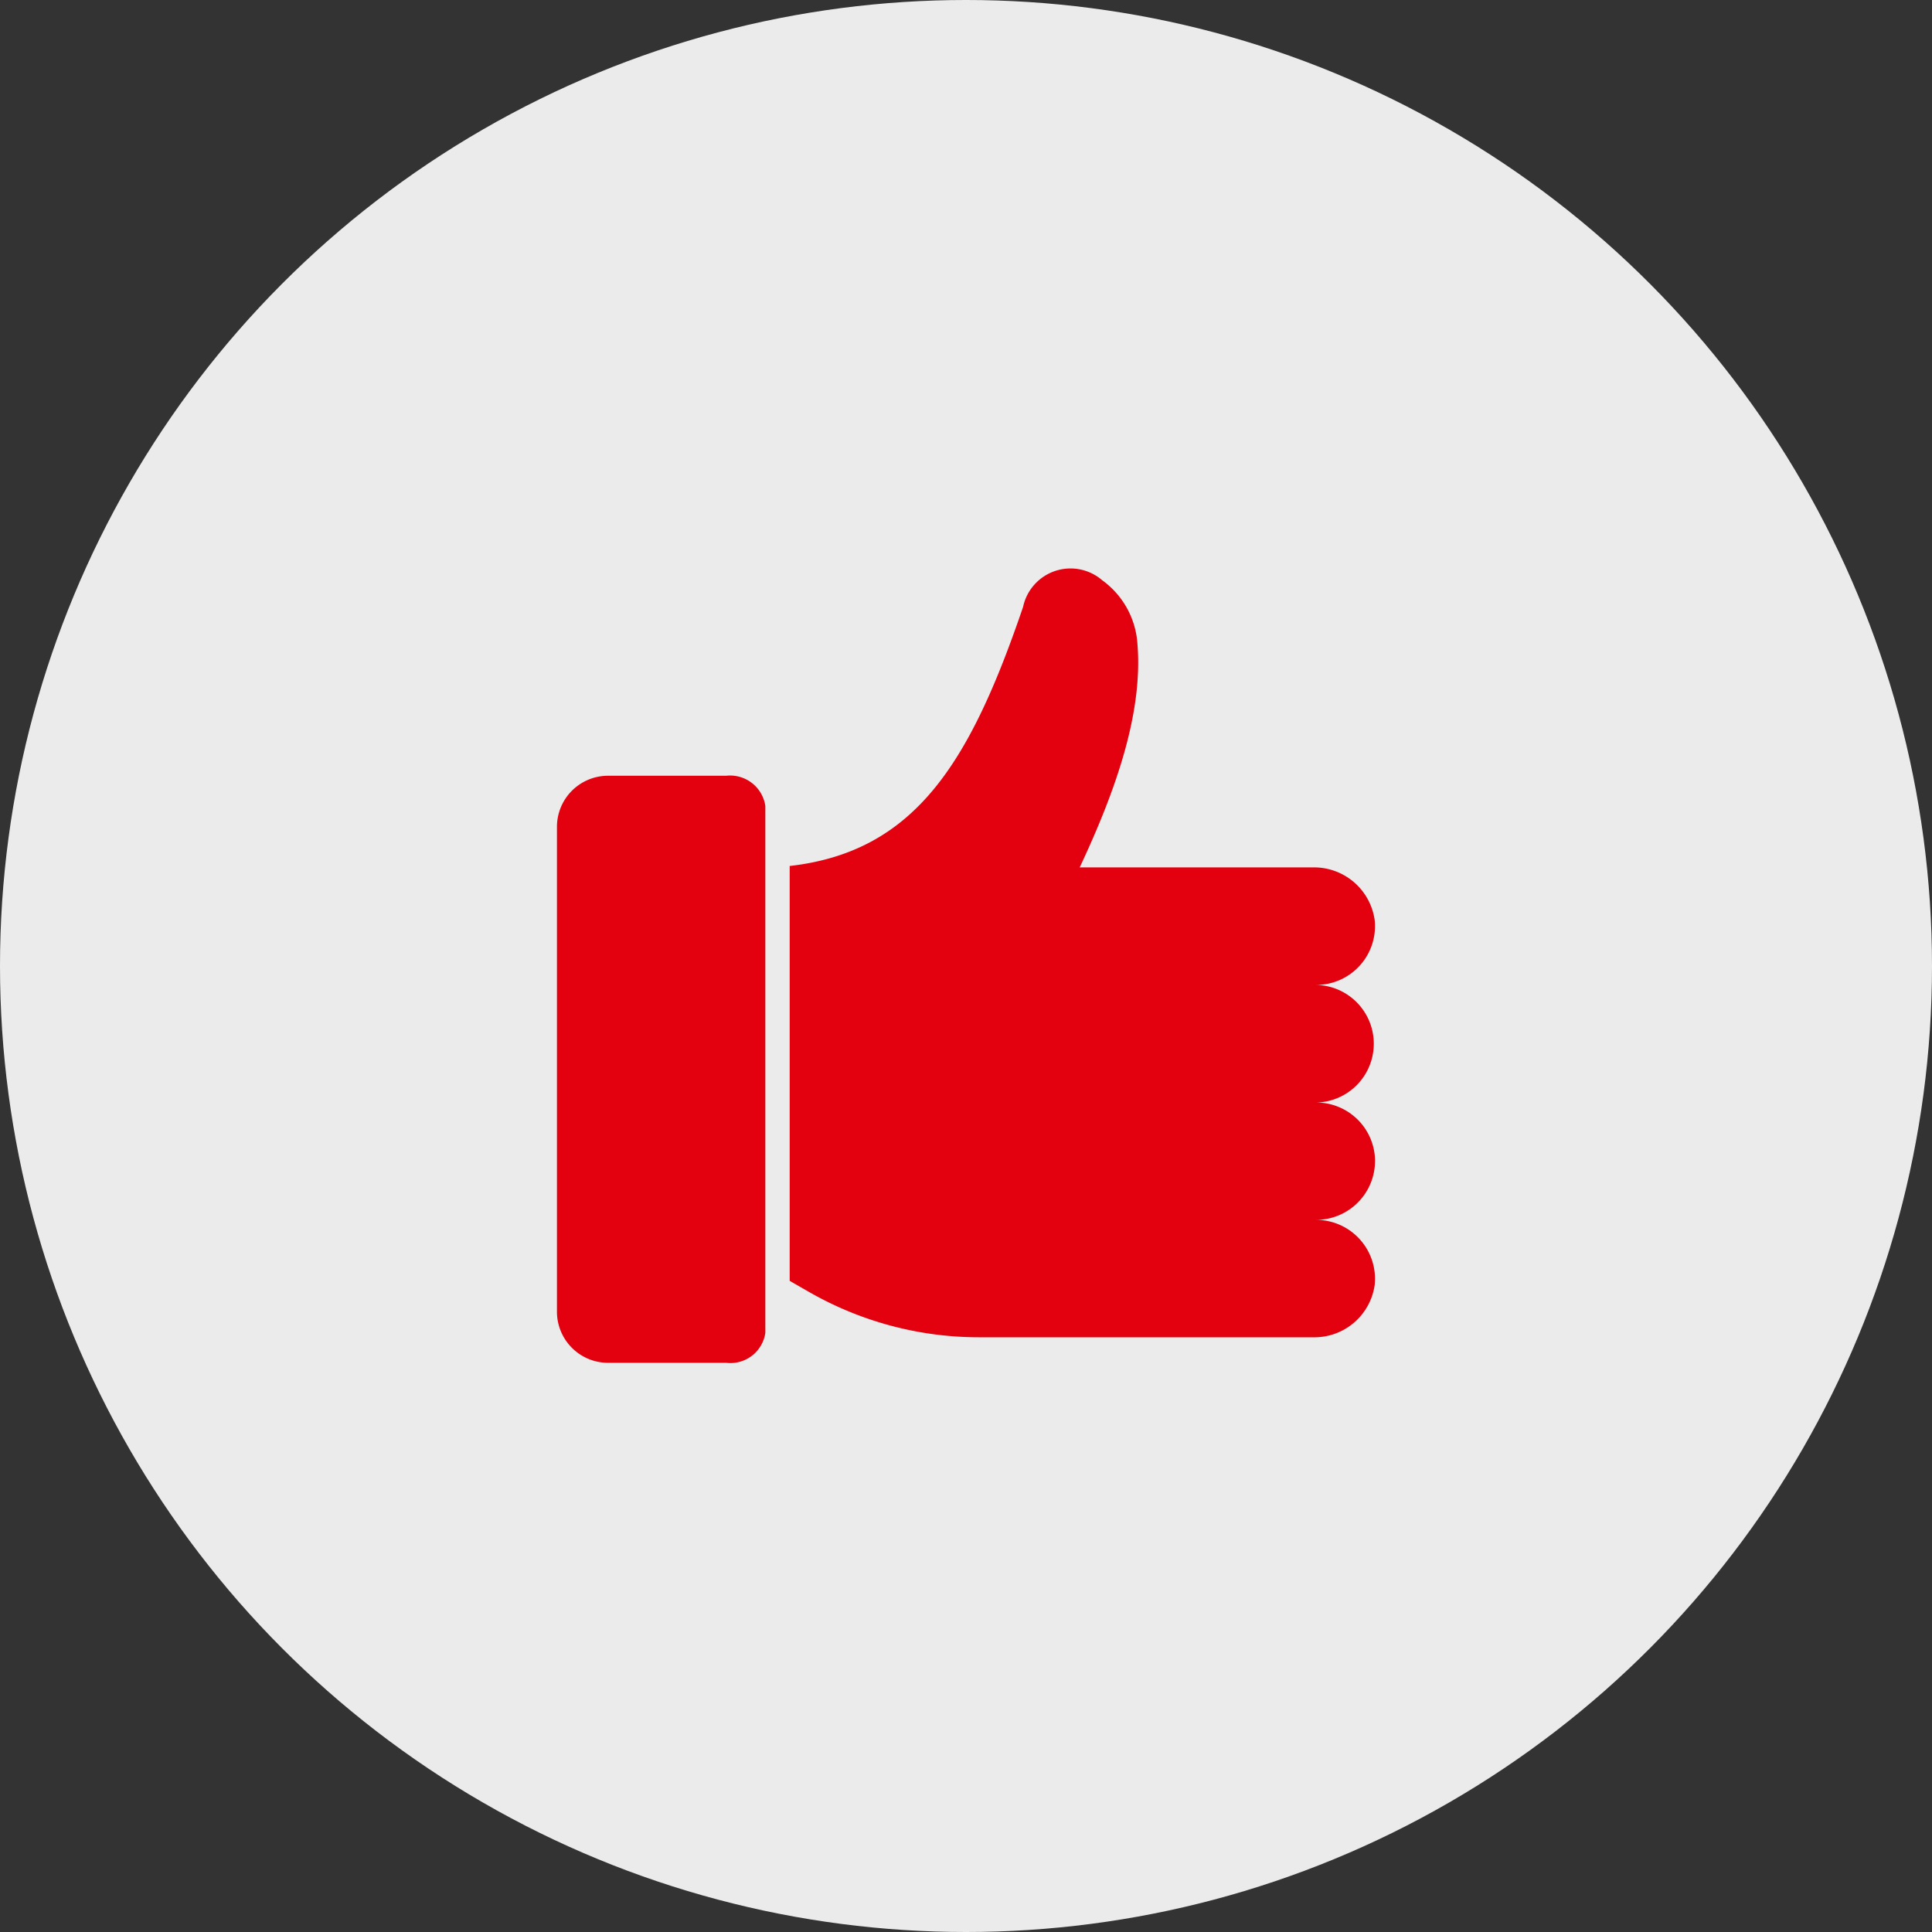
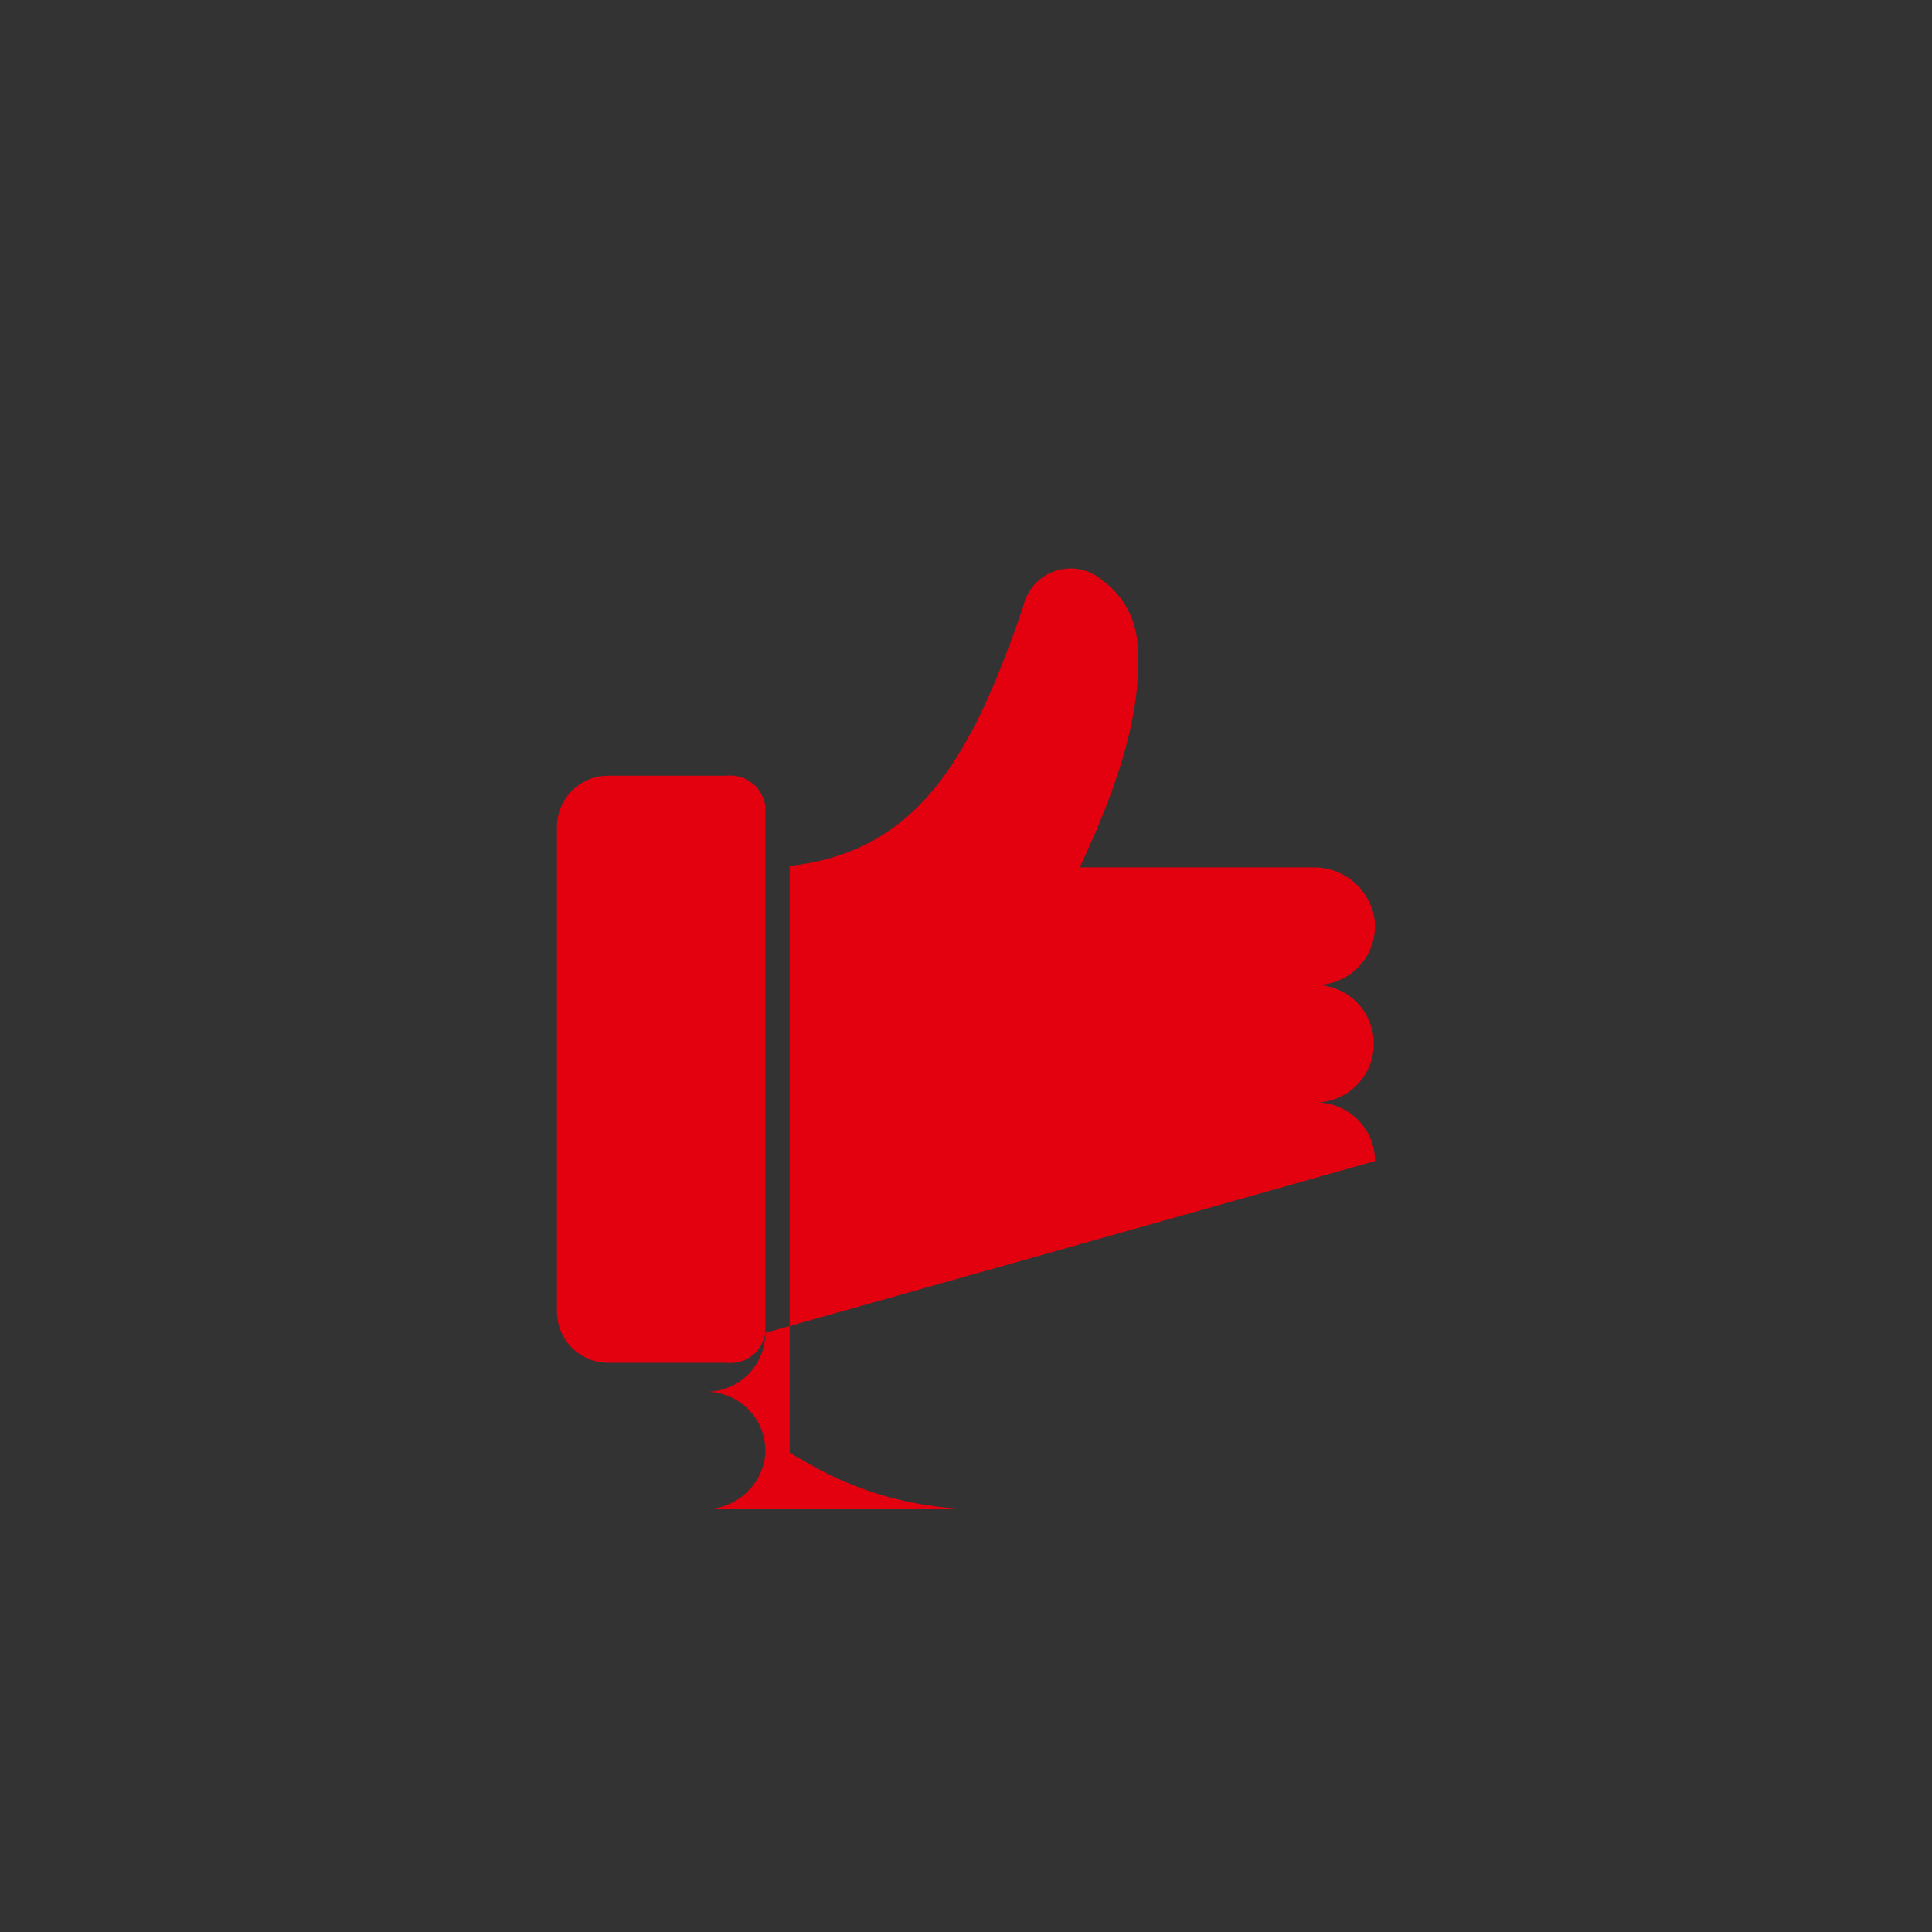
<svg xmlns="http://www.w3.org/2000/svg" width="80" height="80" viewBox="0 0 80 80">
  <rect x="0" y="0" width="80" height="80" fill="#333333" stroke="none" />
  <g id="Group_141507" data-name="Group 141507" transform="translate(-1148 -2252)">
-     <circle id="Ellipse_111" data-name="Ellipse 111" cx="40" cy="40" r="40" transform="translate(1148 2252)" fill="#fff" opacity="0.9" />
    <g id="noun-quality-4301490" transform="translate(1141.216 2251.059)">
-       <path id="Path_1402" data-name="Path 1402" d="M38.475,56.133a1.462,1.462,0,0,1-1.62,1.239H31.963a2.117,2.117,0,0,1-2.117-2.117V35.18a2.117,2.117,0,0,1,2.117-2.117h4.892a1.476,1.476,0,0,1,1.62,1.249Zm25.246-7.118a2.441,2.441,0,0,1-2.438,2.438,2.442,2.442,0,0,1,2.425,2.687,2.522,2.522,0,0,1-2.553,2.175H47.336a14.157,14.157,0,0,1-7.078-1.892l-.775-.445V36.8c5.2-.593,7.469-4.29,9.665-10.729a2.008,2.008,0,0,1,3.28-1.1,3.534,3.534,0,0,1,1.455,2.633c.229,2.8-.842,5.954-2.391,9.254h9.658a2.535,2.535,0,0,1,2.559,2.2,2.436,2.436,0,0,1-2.425,2.667,2.435,2.435,0,0,1,0,4.869,2.435,2.435,0,0,1,2.438,2.424Z" transform="translate(0 0)" fill="#e3000f" />
+       <path id="Path_1402" data-name="Path 1402" d="M38.475,56.133a1.462,1.462,0,0,1-1.62,1.239H31.963a2.117,2.117,0,0,1-2.117-2.117V35.18a2.117,2.117,0,0,1,2.117-2.117h4.892a1.476,1.476,0,0,1,1.62,1.249Za2.441,2.441,0,0,1-2.438,2.438,2.442,2.442,0,0,1,2.425,2.687,2.522,2.522,0,0,1-2.553,2.175H47.336a14.157,14.157,0,0,1-7.078-1.892l-.775-.445V36.8c5.2-.593,7.469-4.29,9.665-10.729a2.008,2.008,0,0,1,3.28-1.1,3.534,3.534,0,0,1,1.455,2.633c.229,2.8-.842,5.954-2.391,9.254h9.658a2.535,2.535,0,0,1,2.559,2.2,2.436,2.436,0,0,1-2.425,2.667,2.435,2.435,0,0,1,0,4.869,2.435,2.435,0,0,1,2.438,2.424Z" transform="translate(0 0)" fill="#e3000f" />
    </g>
  </g>
</svg>